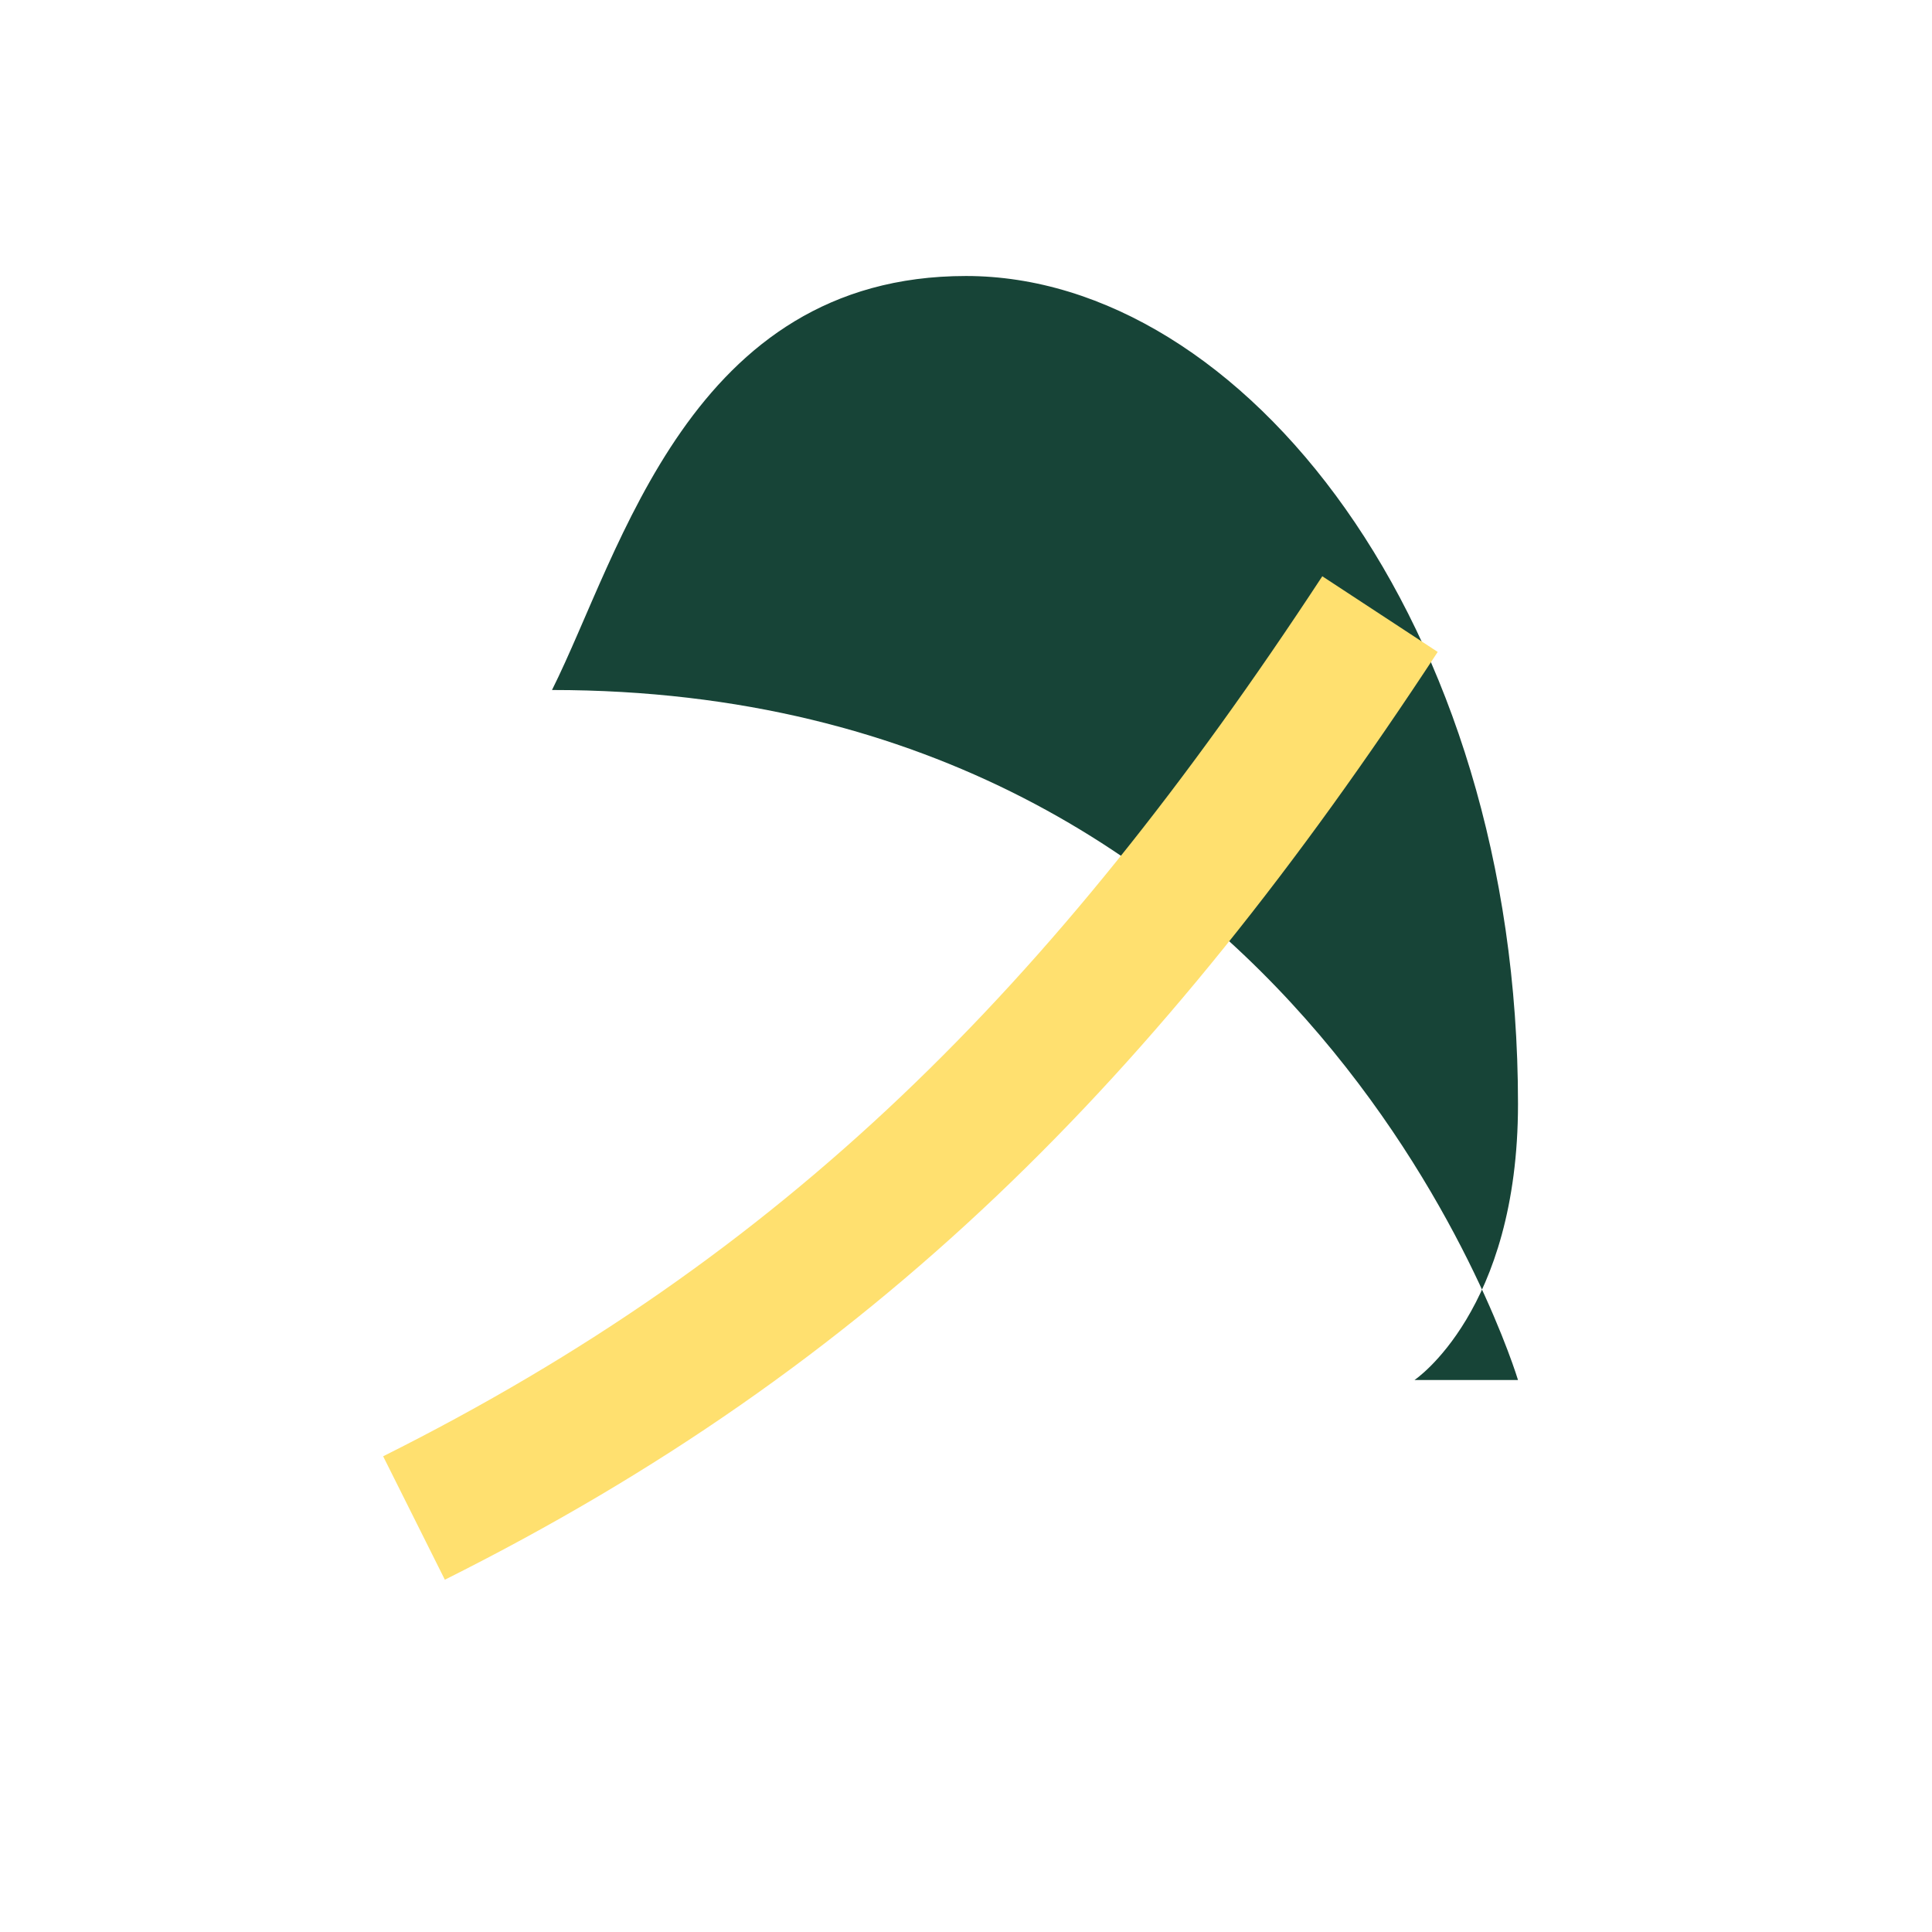
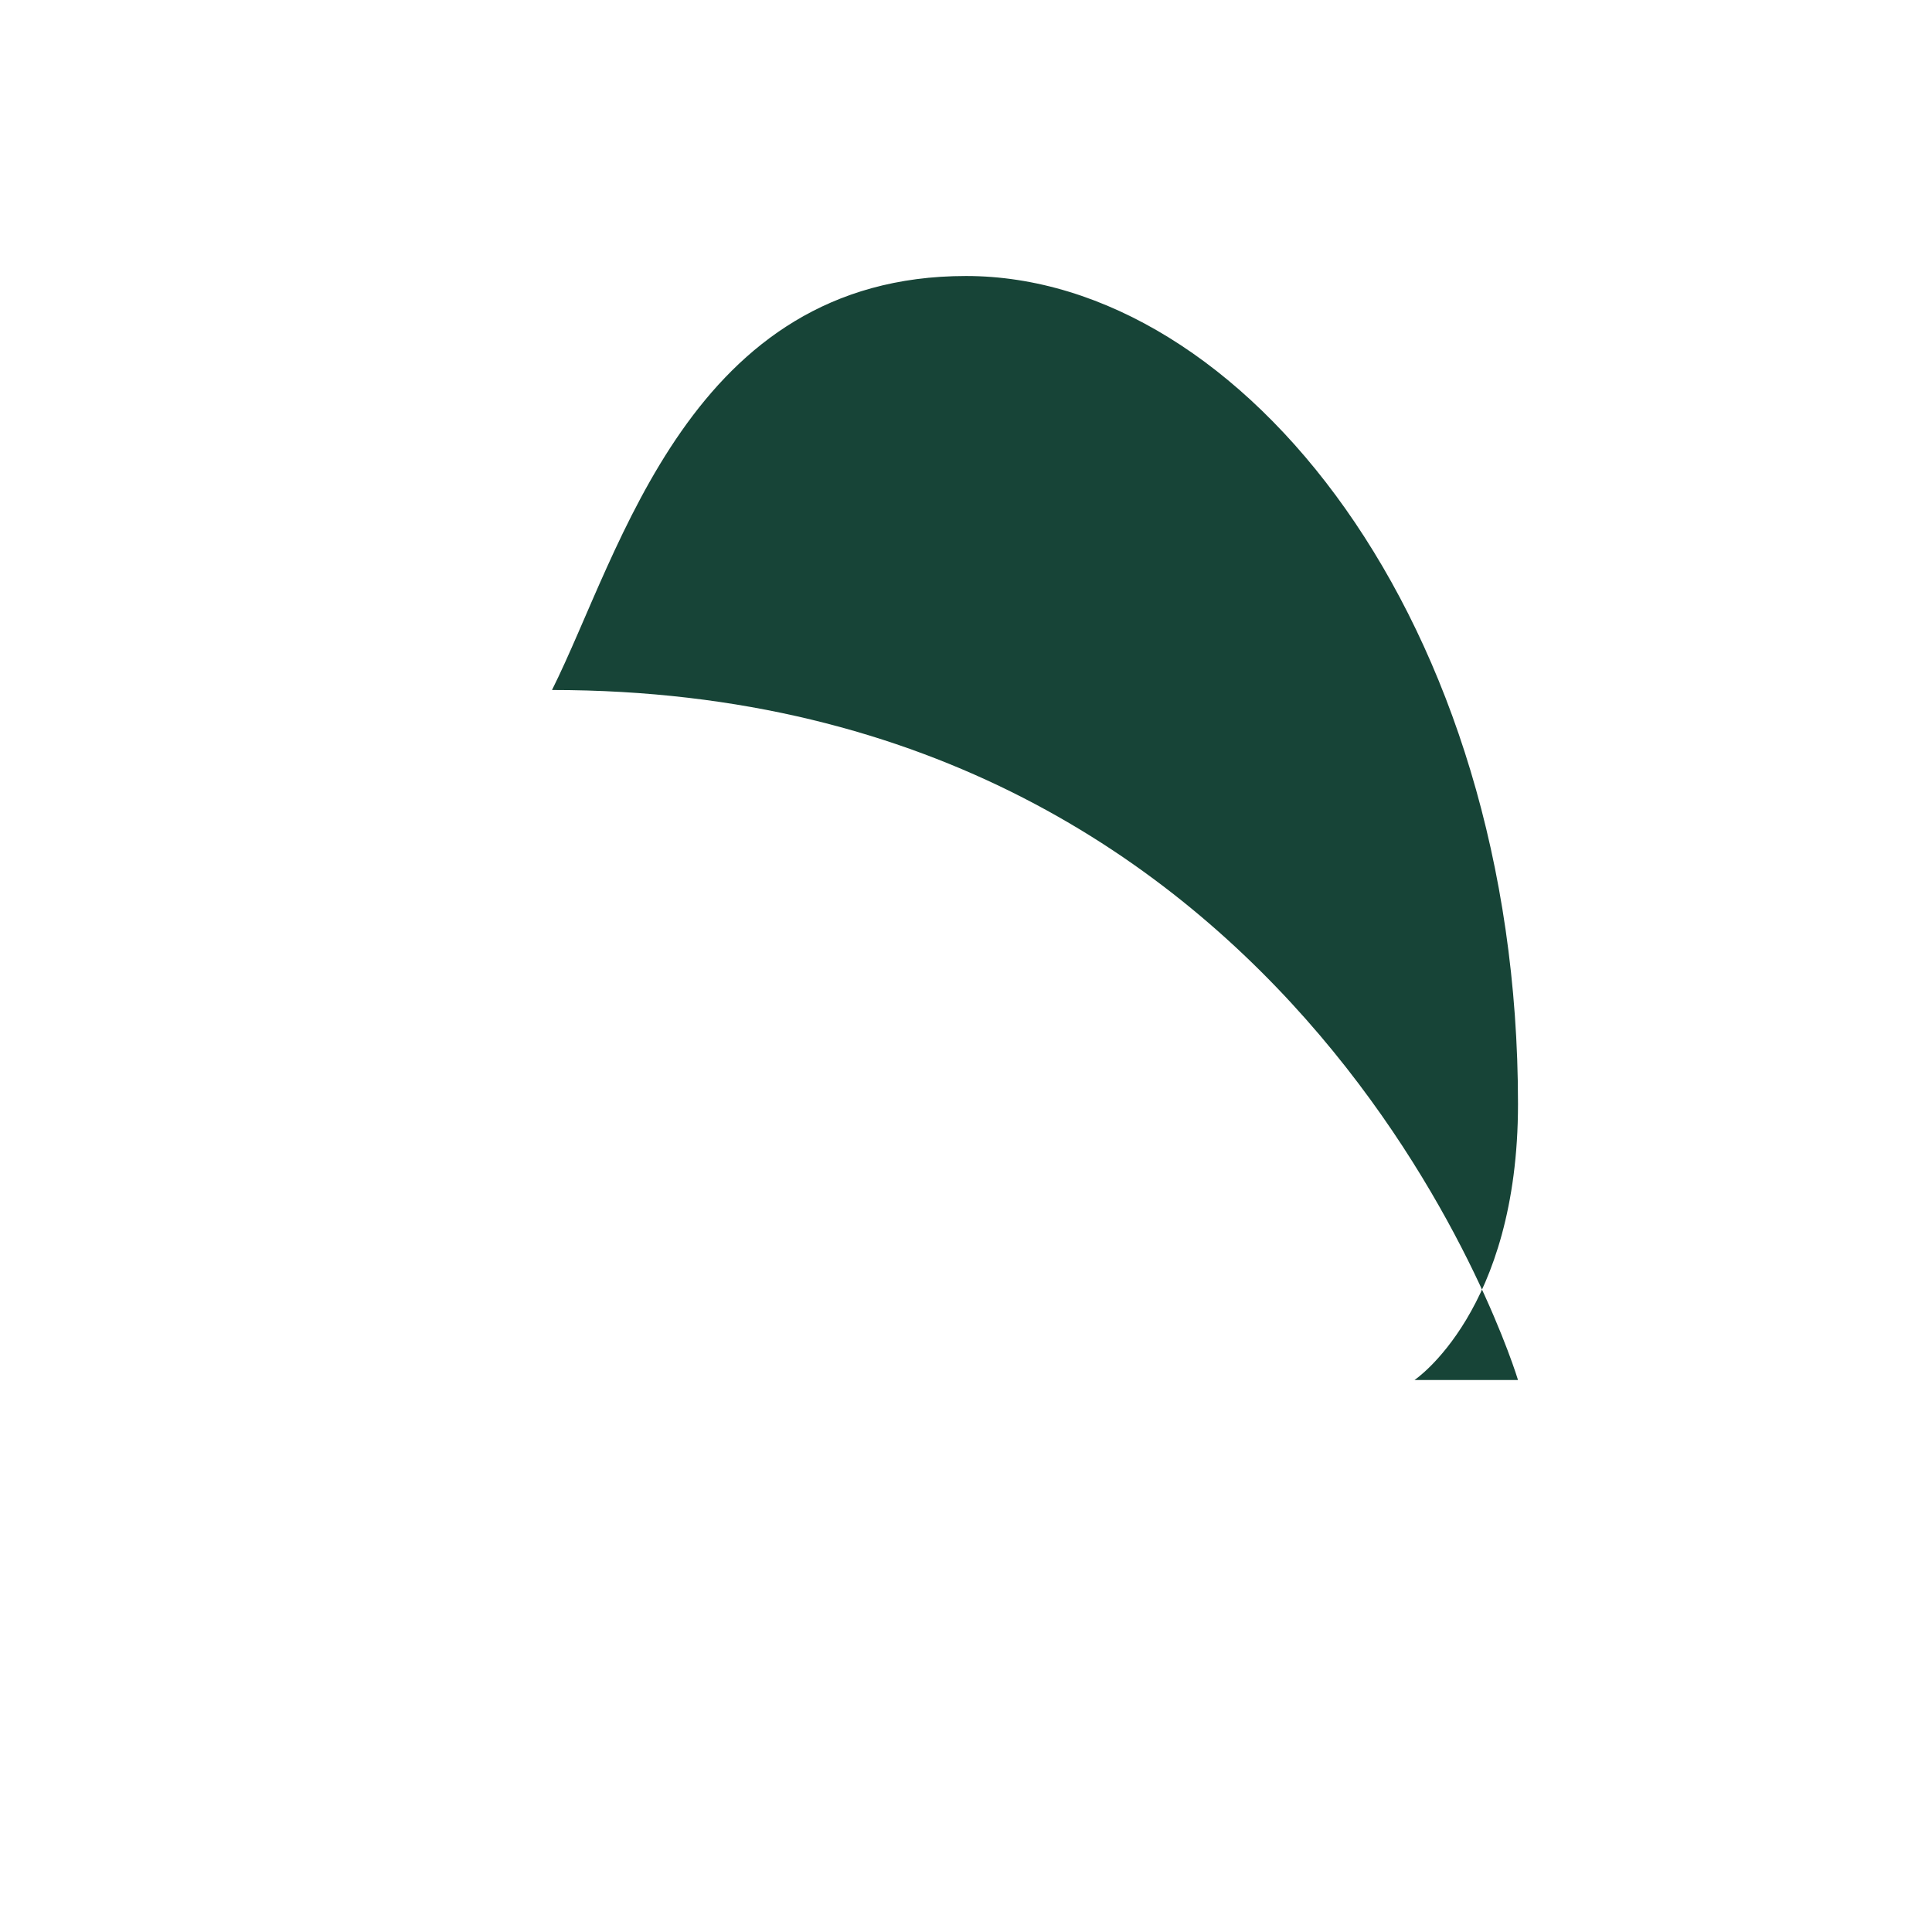
<svg xmlns="http://www.w3.org/2000/svg" width="28" height="28" viewBox="0 0 28 28">
-   <path d="M22 20s-3-10-14-10C9 8 10 4 14 4s8 5 8 12c0 3-1.5 4-1.5 4z" fill="#174437" />
-   <path d="M6 22c6-3 10-7 14-13.1" stroke="#FFE06F" stroke-width="2" fill="none" />
+   <path d="M22 20s-3-10-14-10C9 8 10 4 14 4s8 5 8 12c0 3-1.5 4-1.5 4" fill="#174437" />
</svg>